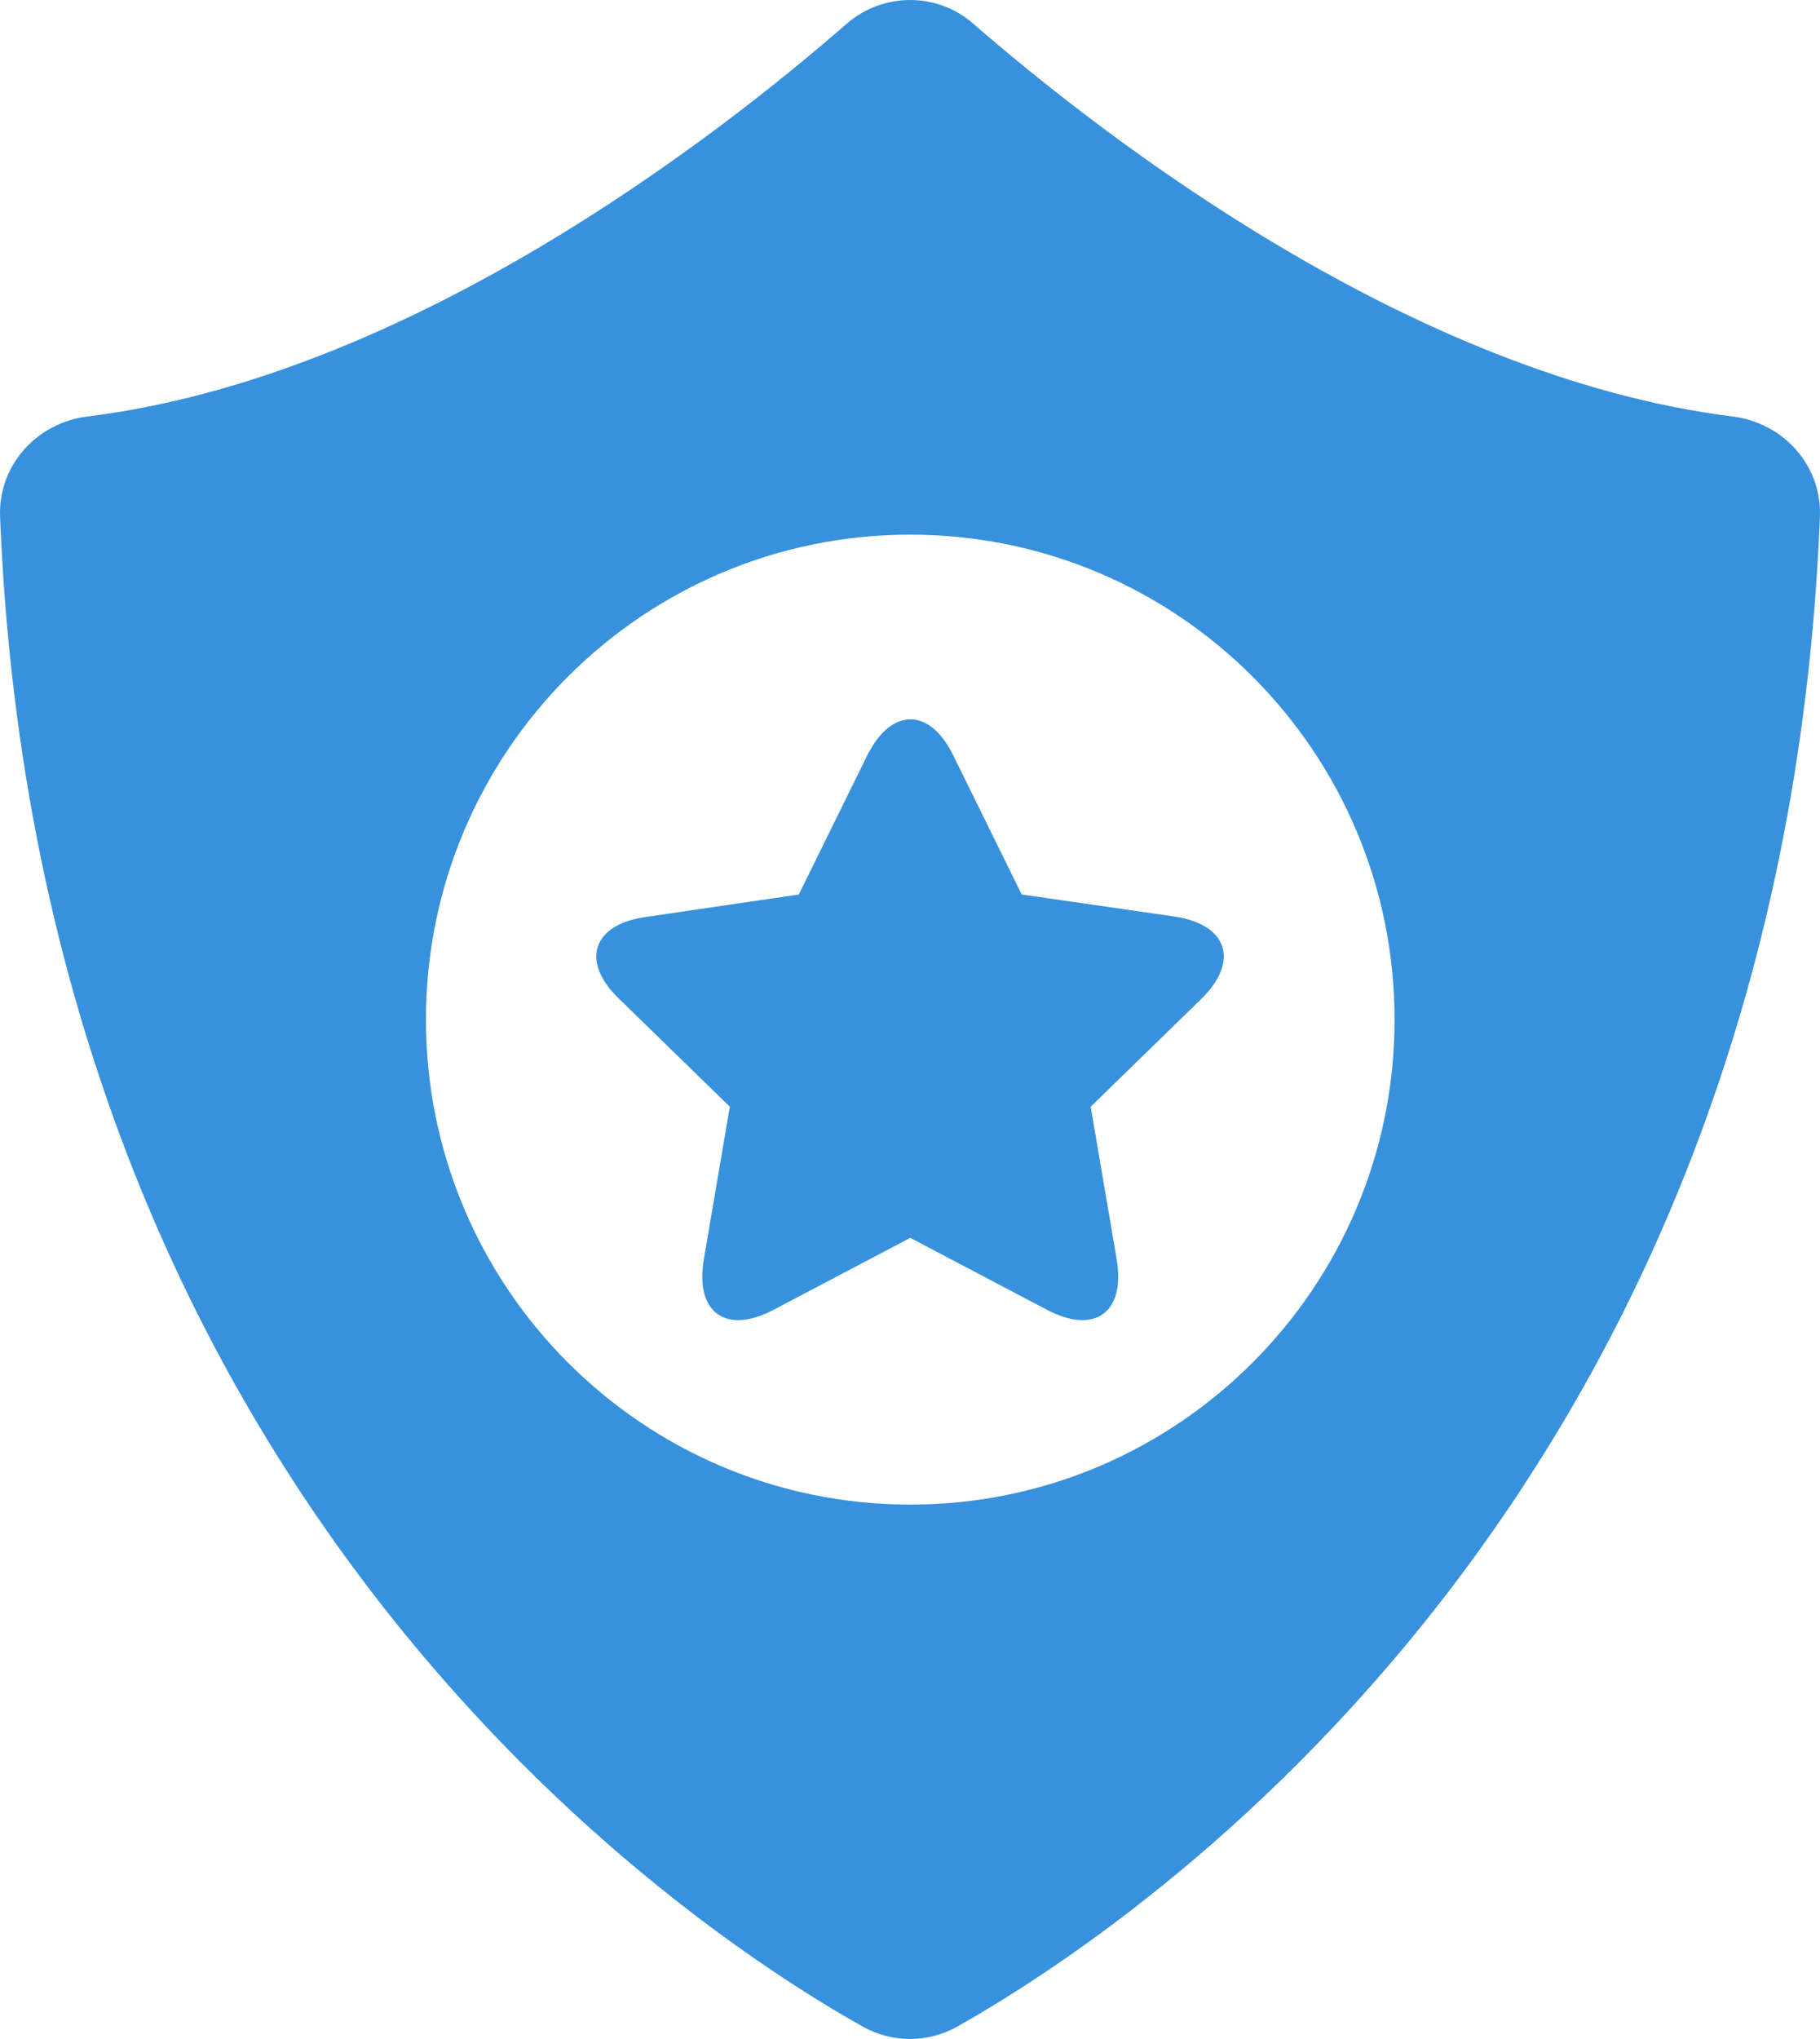
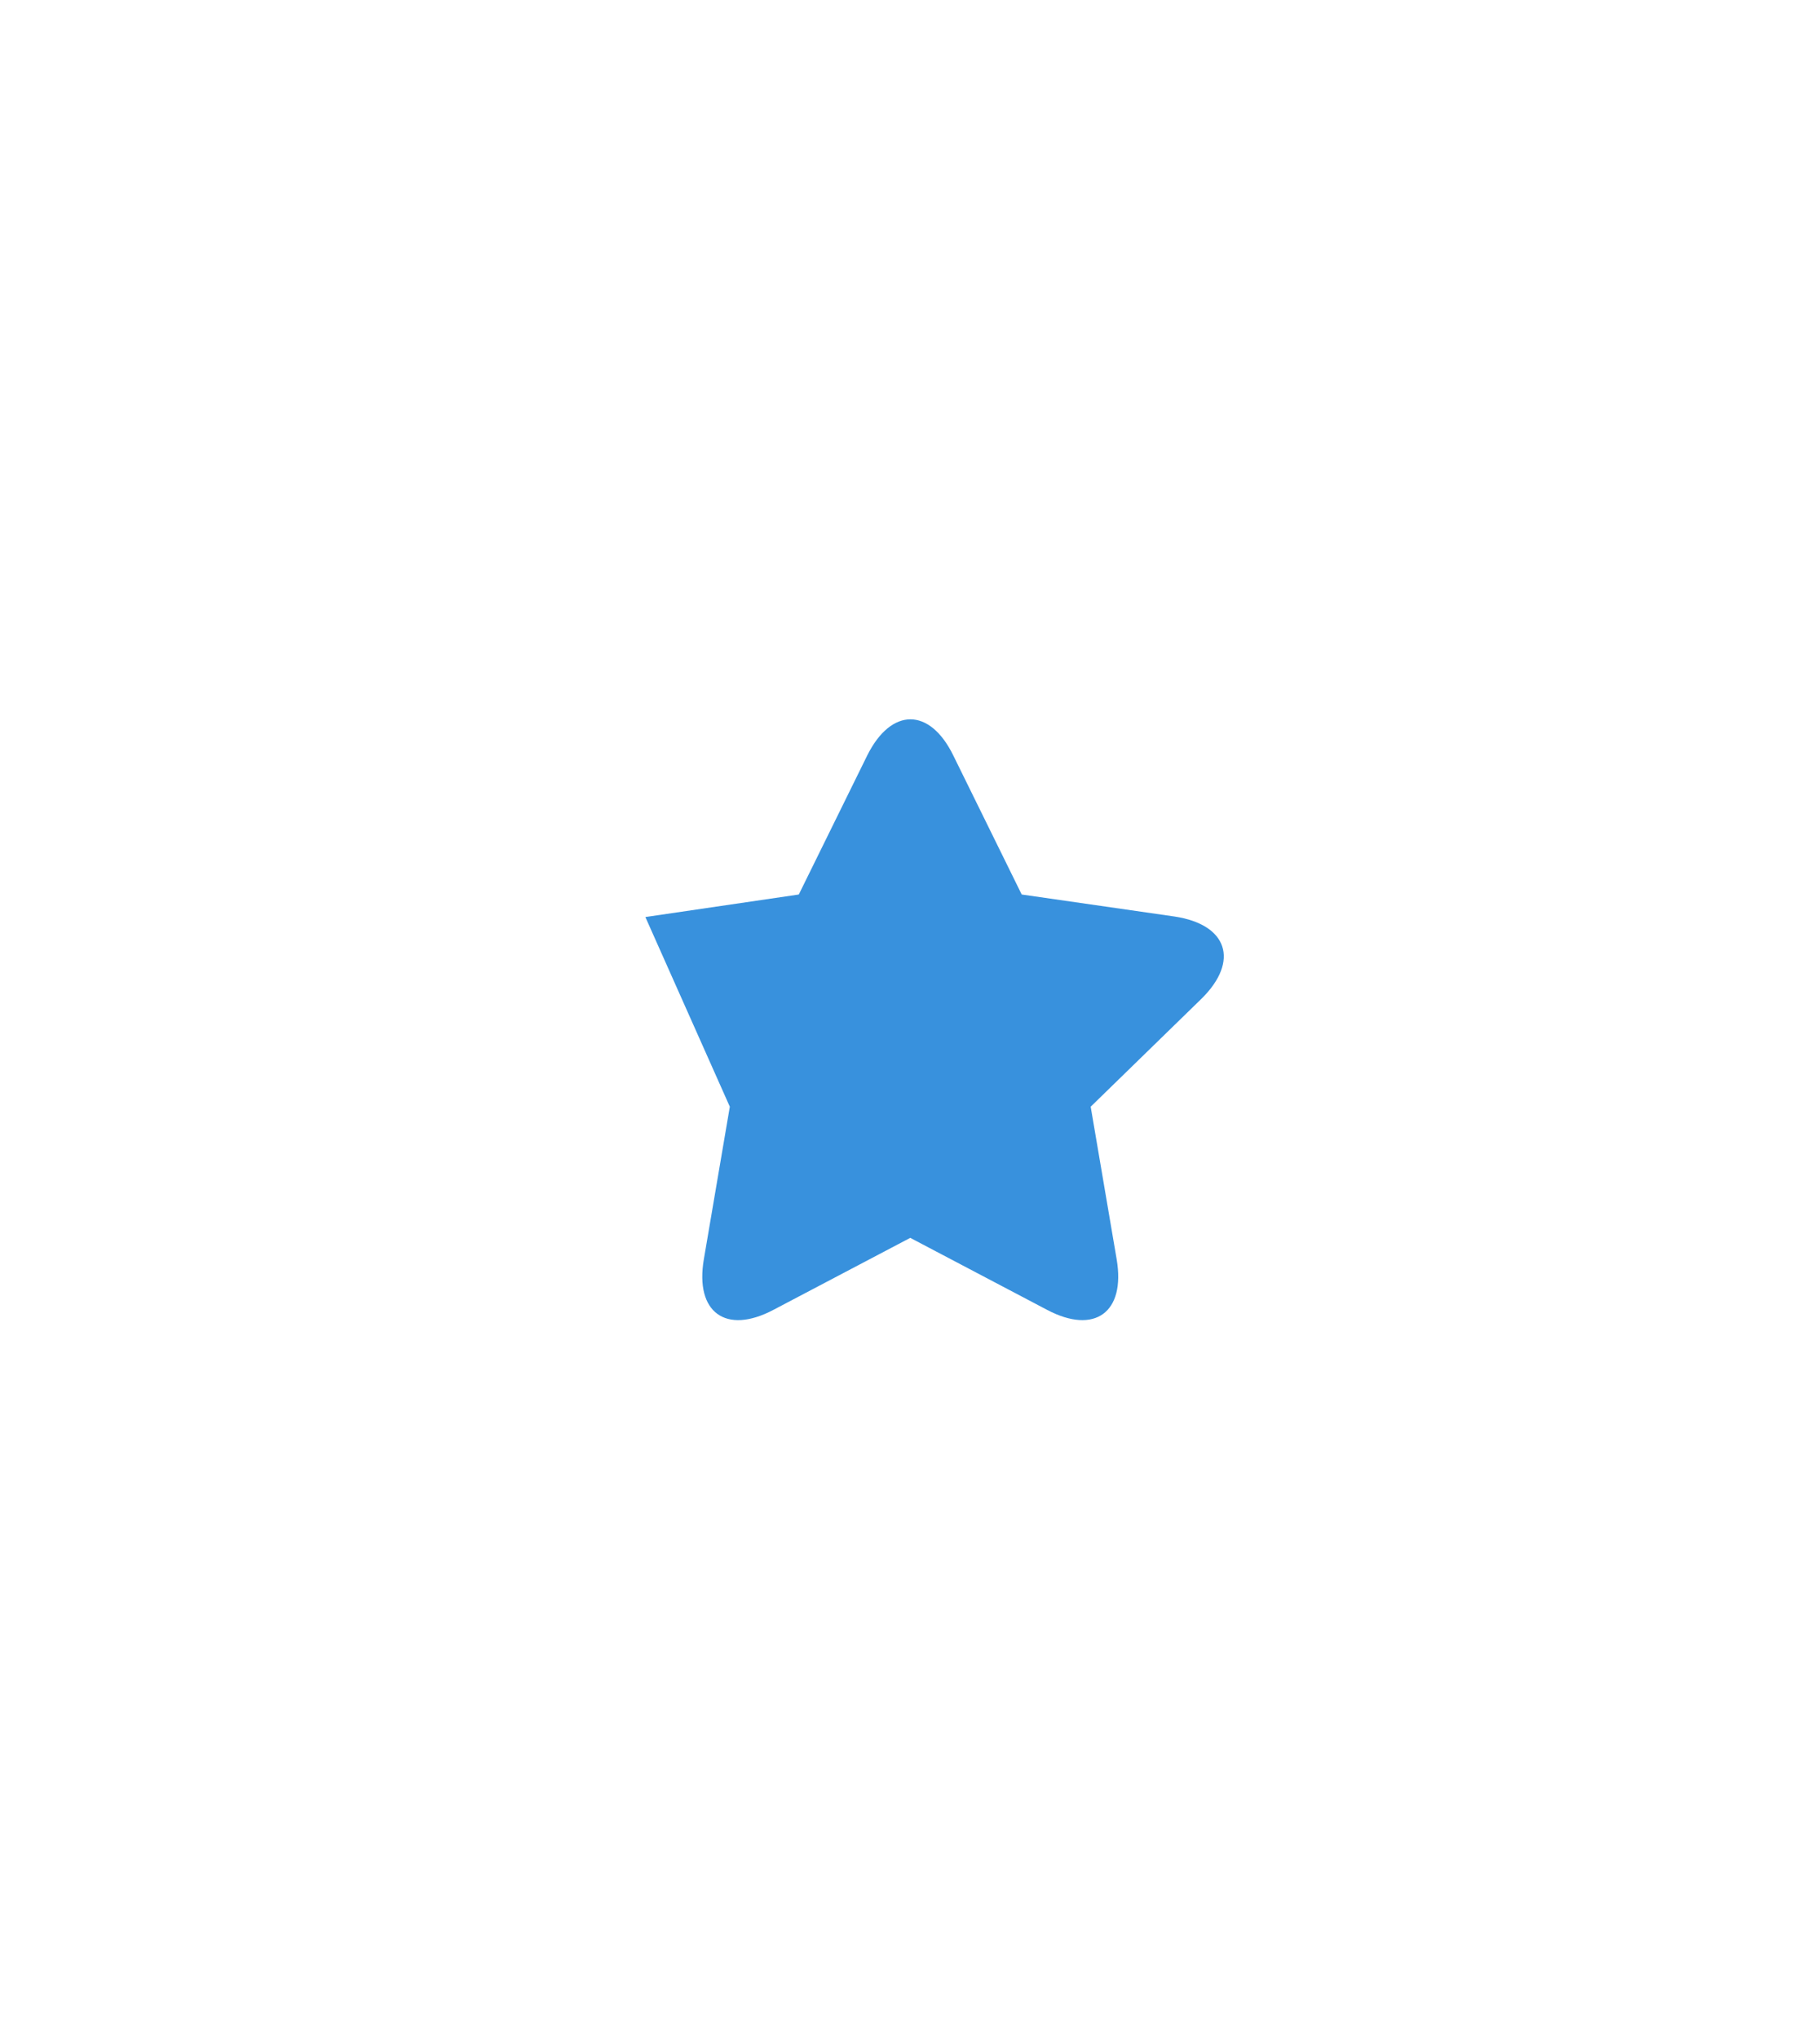
<svg xmlns="http://www.w3.org/2000/svg" width="50" height="56" viewBox="0 0 50 56" fill="none">
-   <path d="M47.608 11.44C38.779 10.34 30.279 3.729 26.737 0.649C25.748 -0.216 24.265 -0.216 23.263 0.649C19.721 3.742 11.221 10.354 2.392 11.44C0.992 11.619 -0.065 12.801 0.003 14.216C1.088 41.076 18.732 52.869 23.702 55.66C24.513 56.113 25.487 56.113 26.298 55.66C31.268 52.856 48.912 41.076 49.997 14.216C50.066 12.801 49.008 11.619 47.608 11.44ZM25.007 41.323C17.661 41.323 11.702 35.357 11.702 28.003C11.702 20.649 17.661 14.684 25.007 14.684C32.353 14.684 38.312 20.649 38.312 28.003C38.312 35.357 32.353 41.323 25.007 41.323Z" fill="#3891DD" />
-   <path d="M32.27 25.172L28.069 24.567L26.188 20.746C25.542 19.426 24.485 19.426 23.826 20.746L21.945 24.567L17.73 25.186C16.274 25.392 15.945 26.409 17.002 27.426L20.05 30.395L19.336 34.588C19.089 36.045 19.94 36.663 21.245 35.976L25.007 33.997L28.769 35.976C30.073 36.663 30.925 36.045 30.678 34.588L29.964 30.395L33.012 27.426C34.055 26.395 33.726 25.392 32.27 25.172Z" fill="#3891DD" />
+   <path d="M32.27 25.172L28.069 24.567L26.188 20.746C25.542 19.426 24.485 19.426 23.826 20.746L21.945 24.567L17.73 25.186L20.05 30.395L19.336 34.588C19.089 36.045 19.94 36.663 21.245 35.976L25.007 33.997L28.769 35.976C30.073 36.663 30.925 36.045 30.678 34.588L29.964 30.395L33.012 27.426C34.055 26.395 33.726 25.392 32.27 25.172Z" fill="#3891DD" />
</svg>